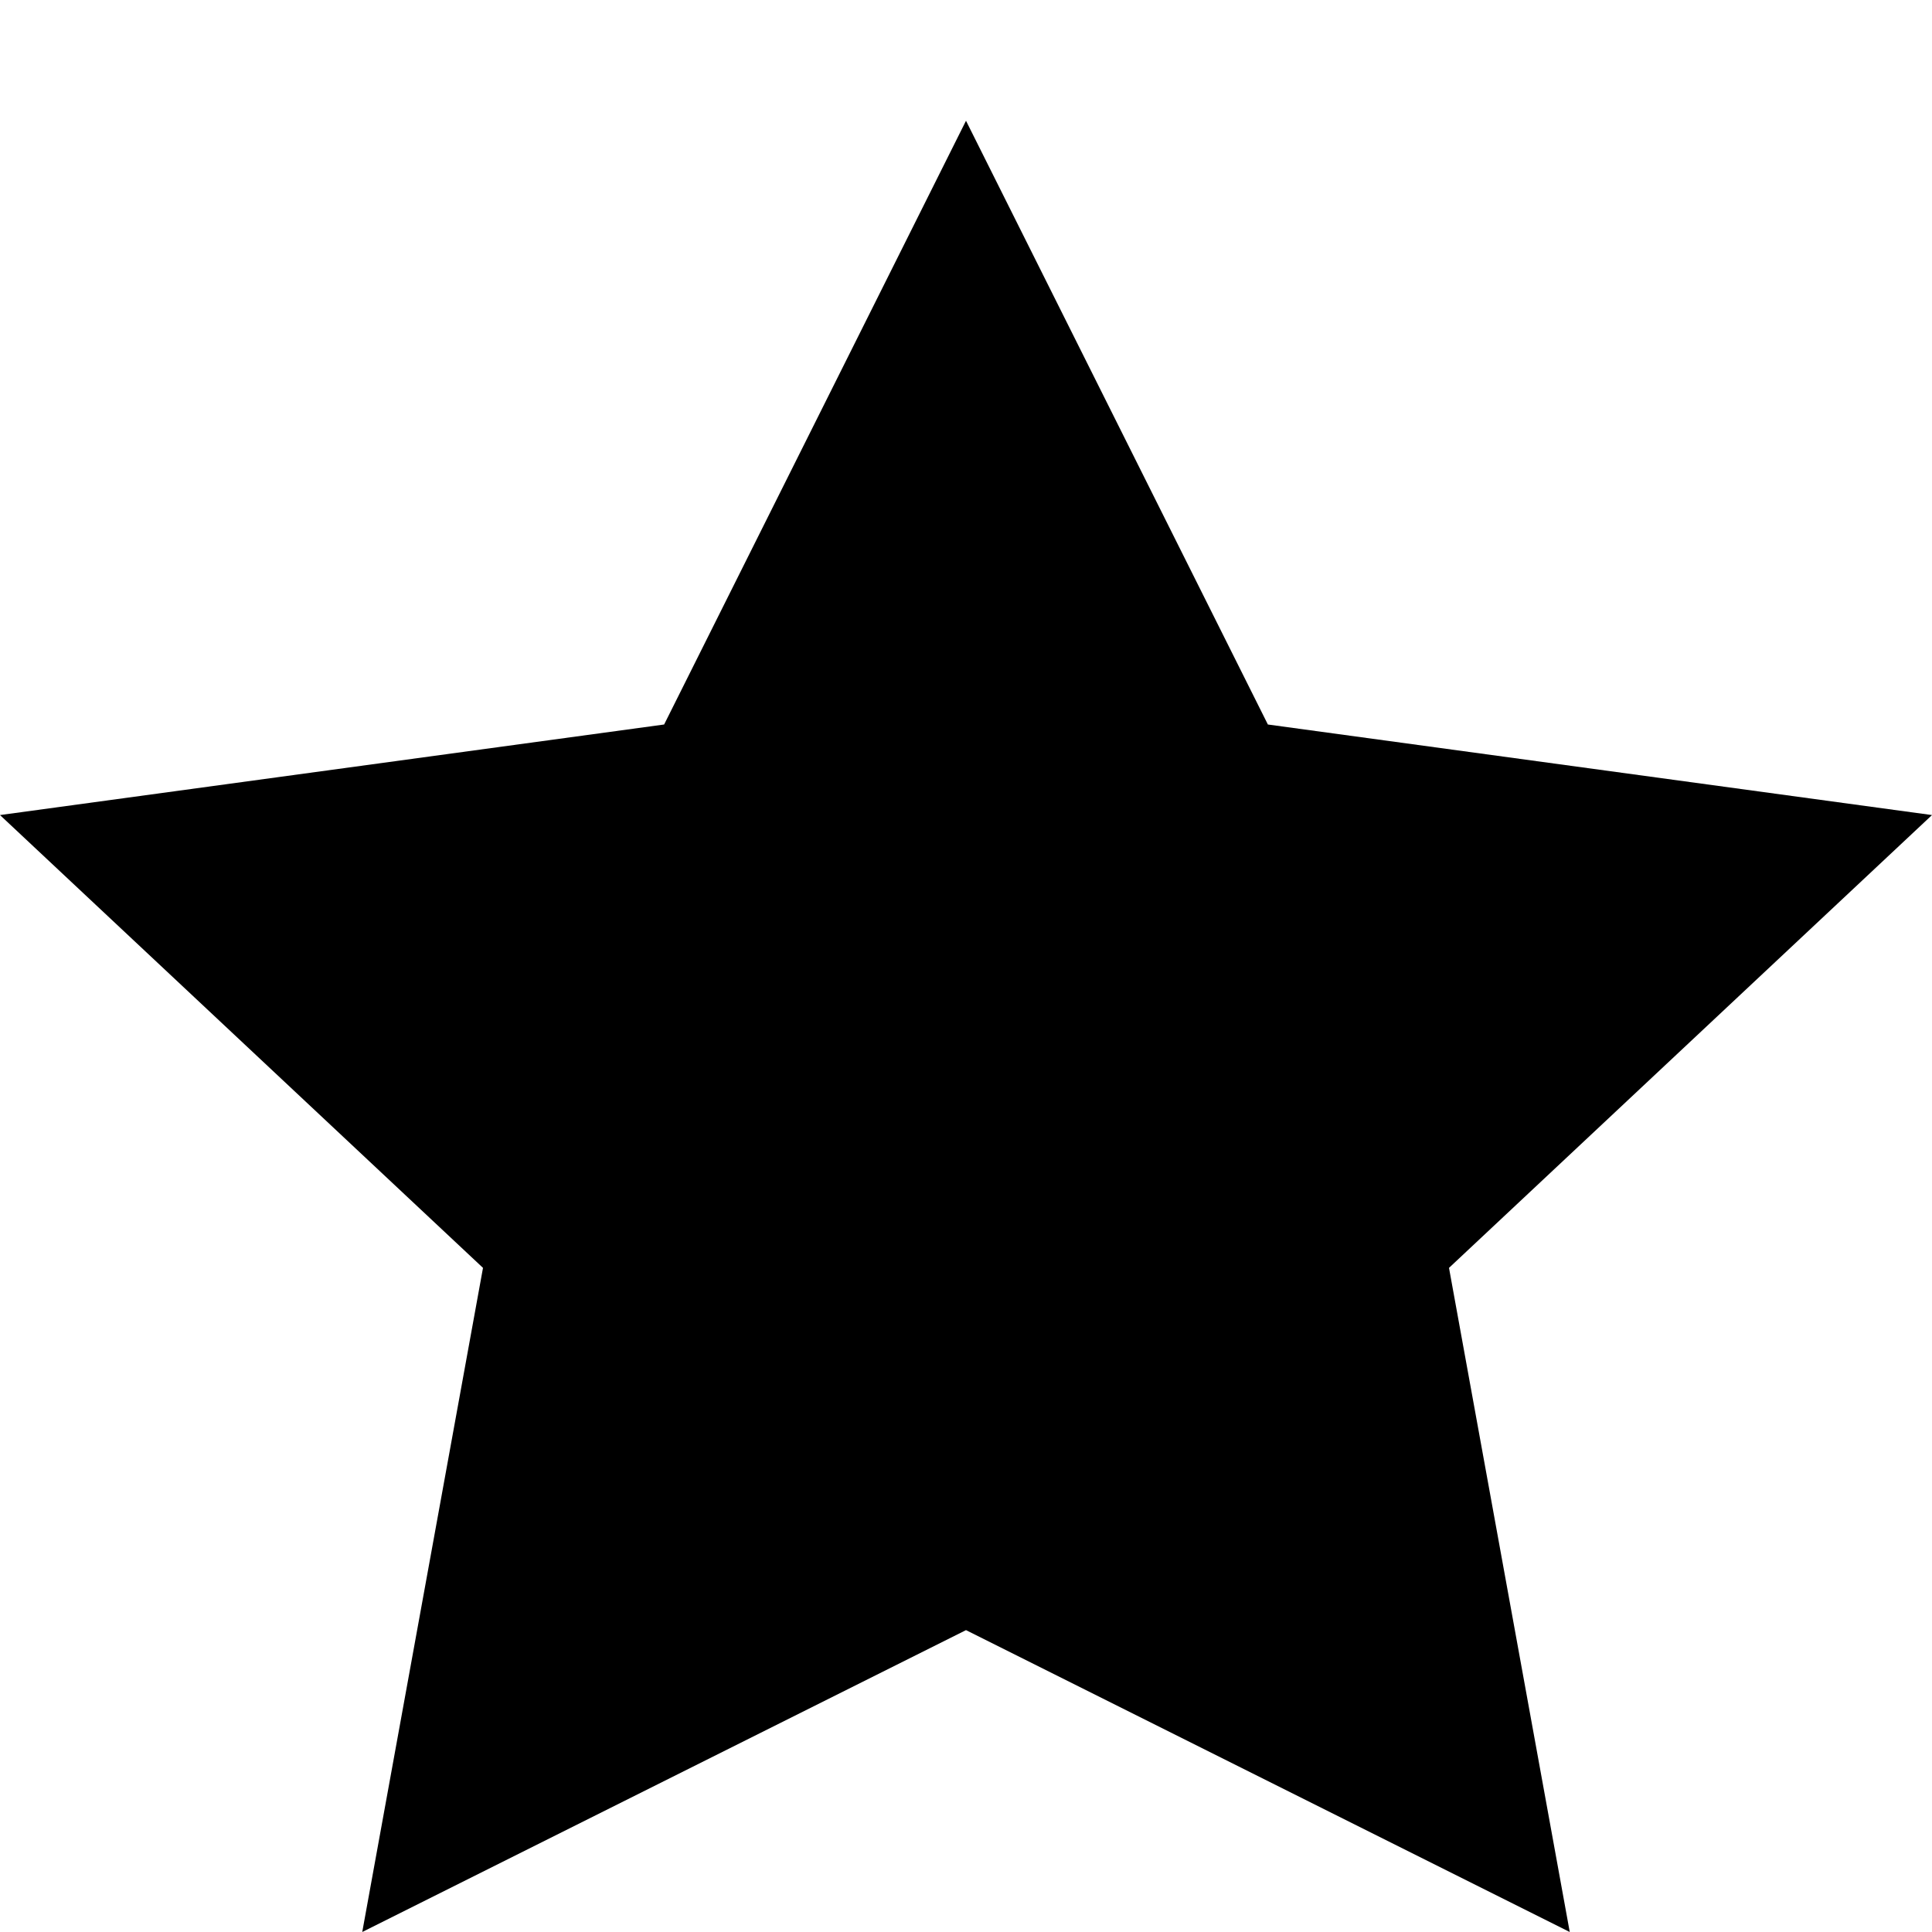
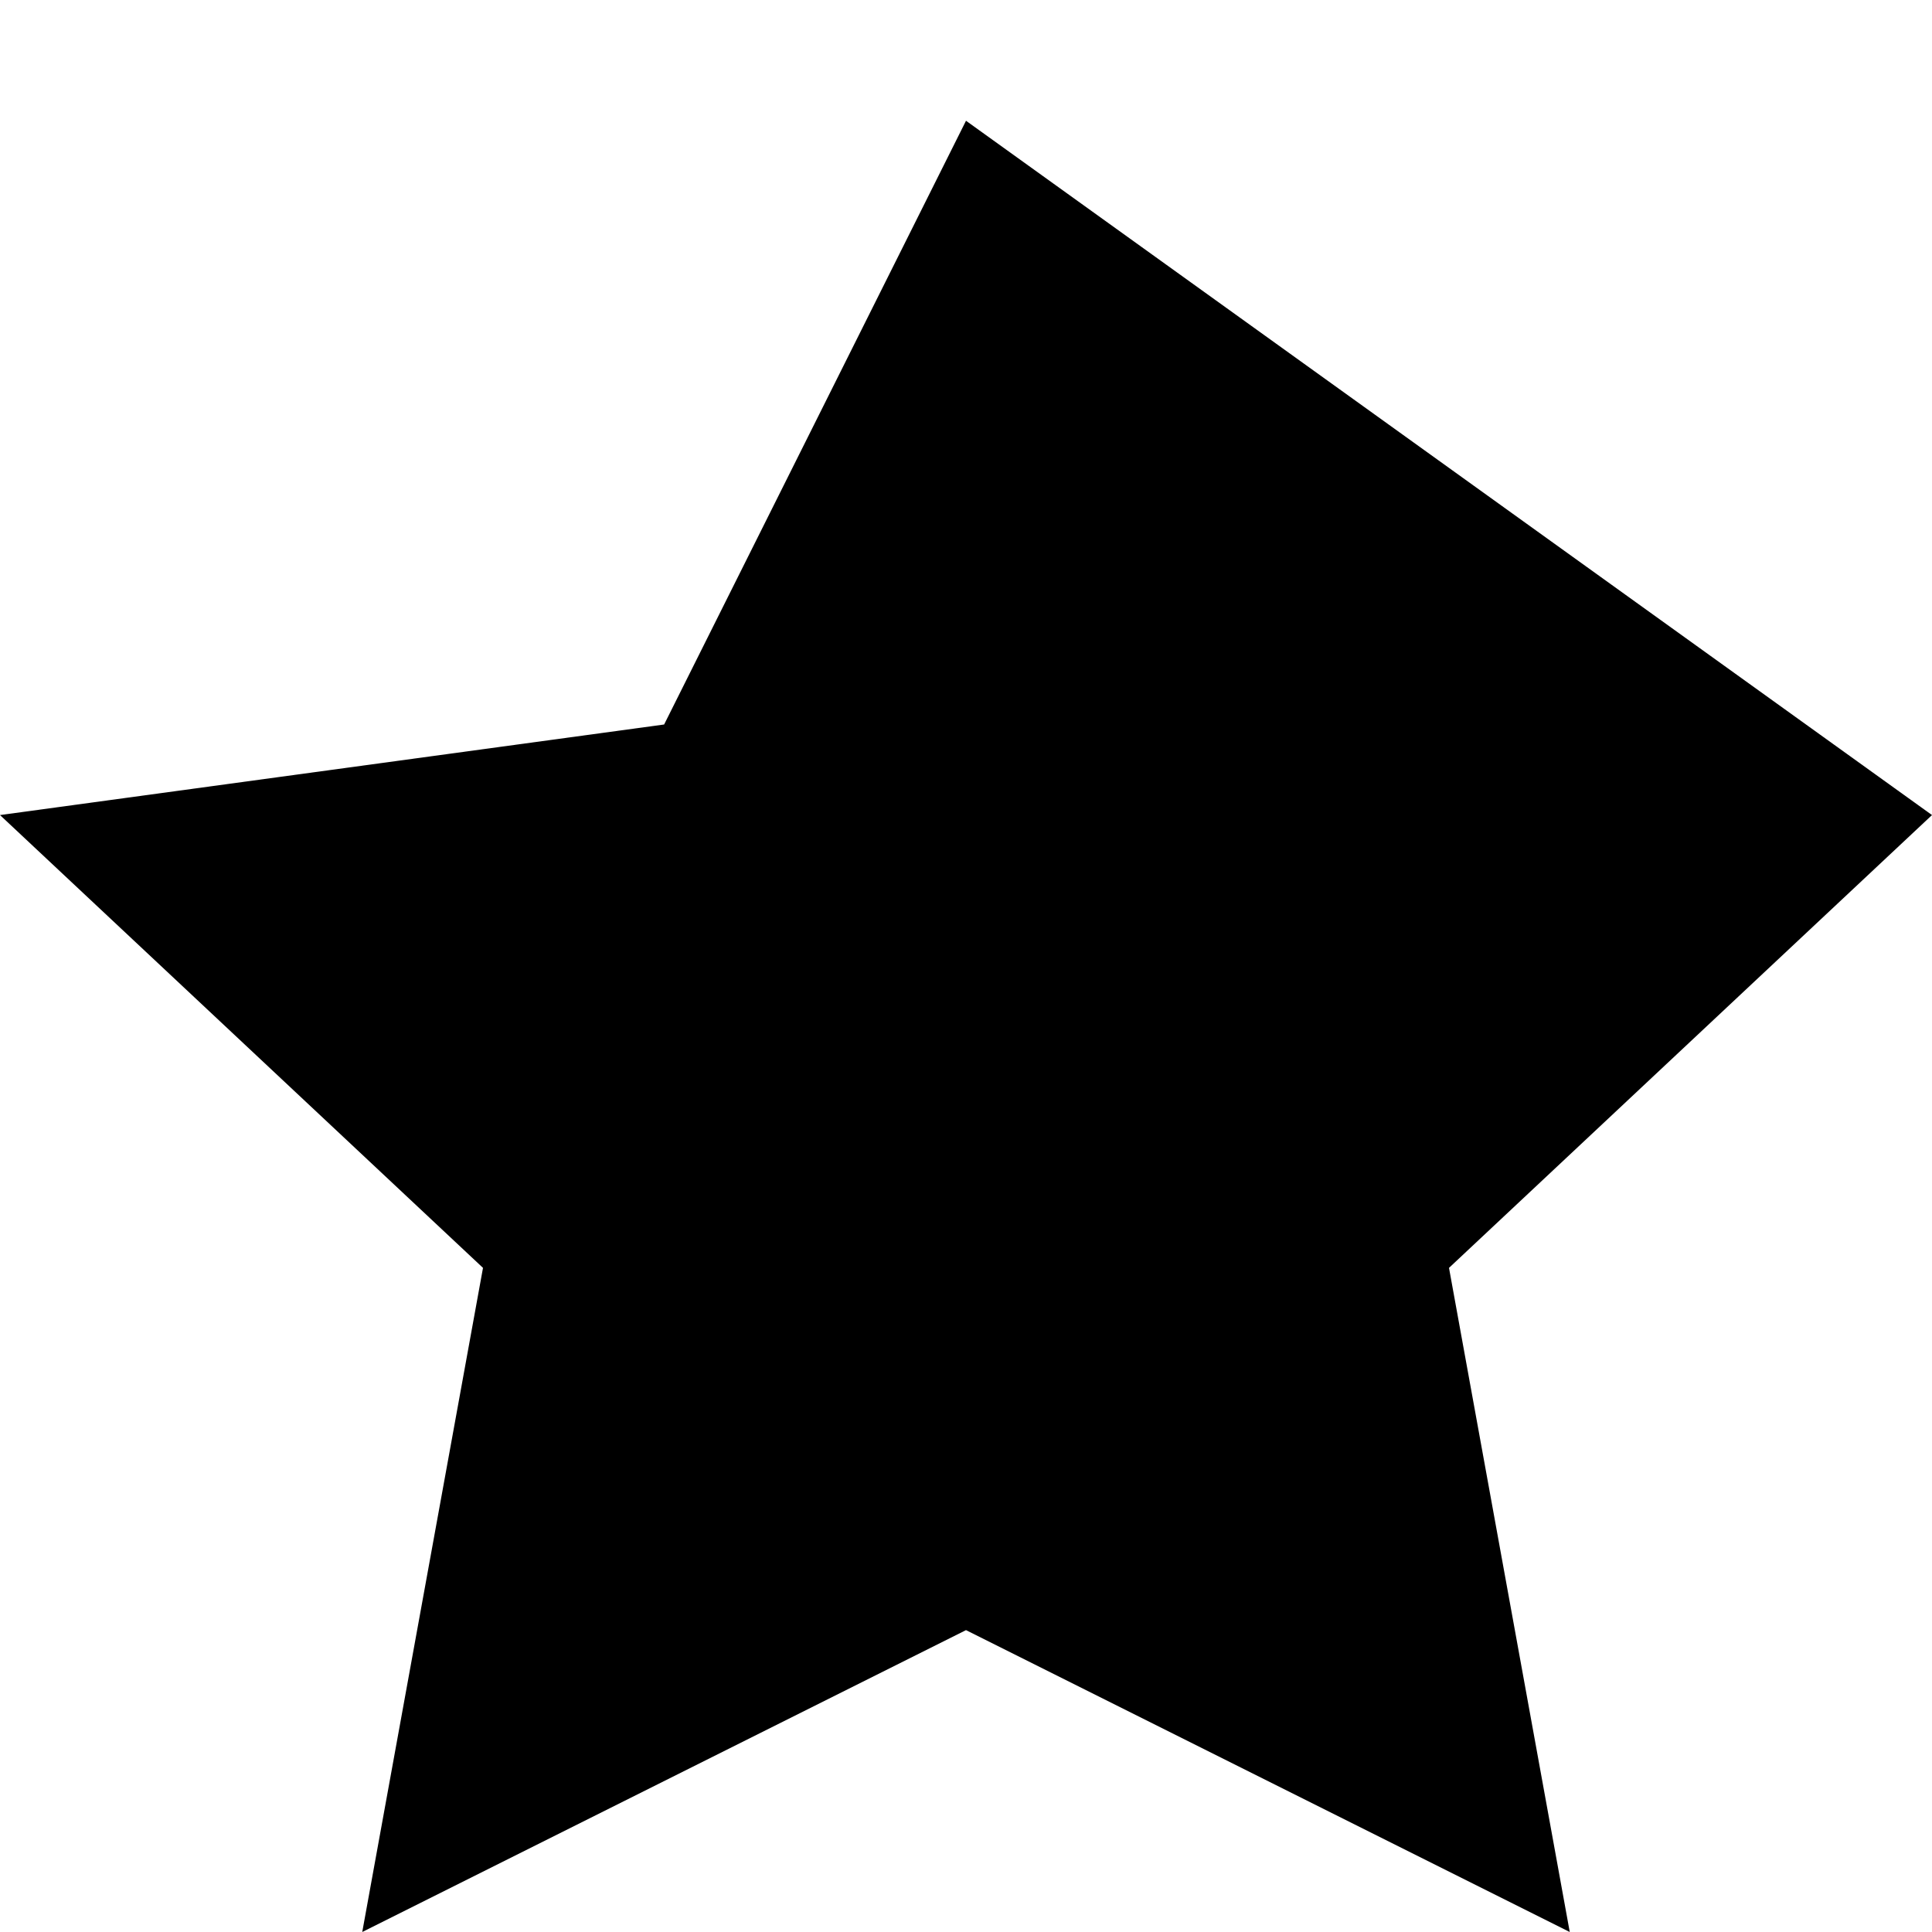
<svg xmlns="http://www.w3.org/2000/svg" width="16" height="16" viewBox="0 0 16 16" fill="none">
-   <path d="M8 1L10.5 6L16 6.75L12 10.5L13 16L8 13.5L3 16L4 10.5L0 6.75L5.5 6L8 1Z" fill="black" />
+   <path d="M8 1L16 6.75L12 10.5L13 16L8 13.5L3 16L4 10.5L0 6.75L5.5 6L8 1Z" fill="black" />
</svg>